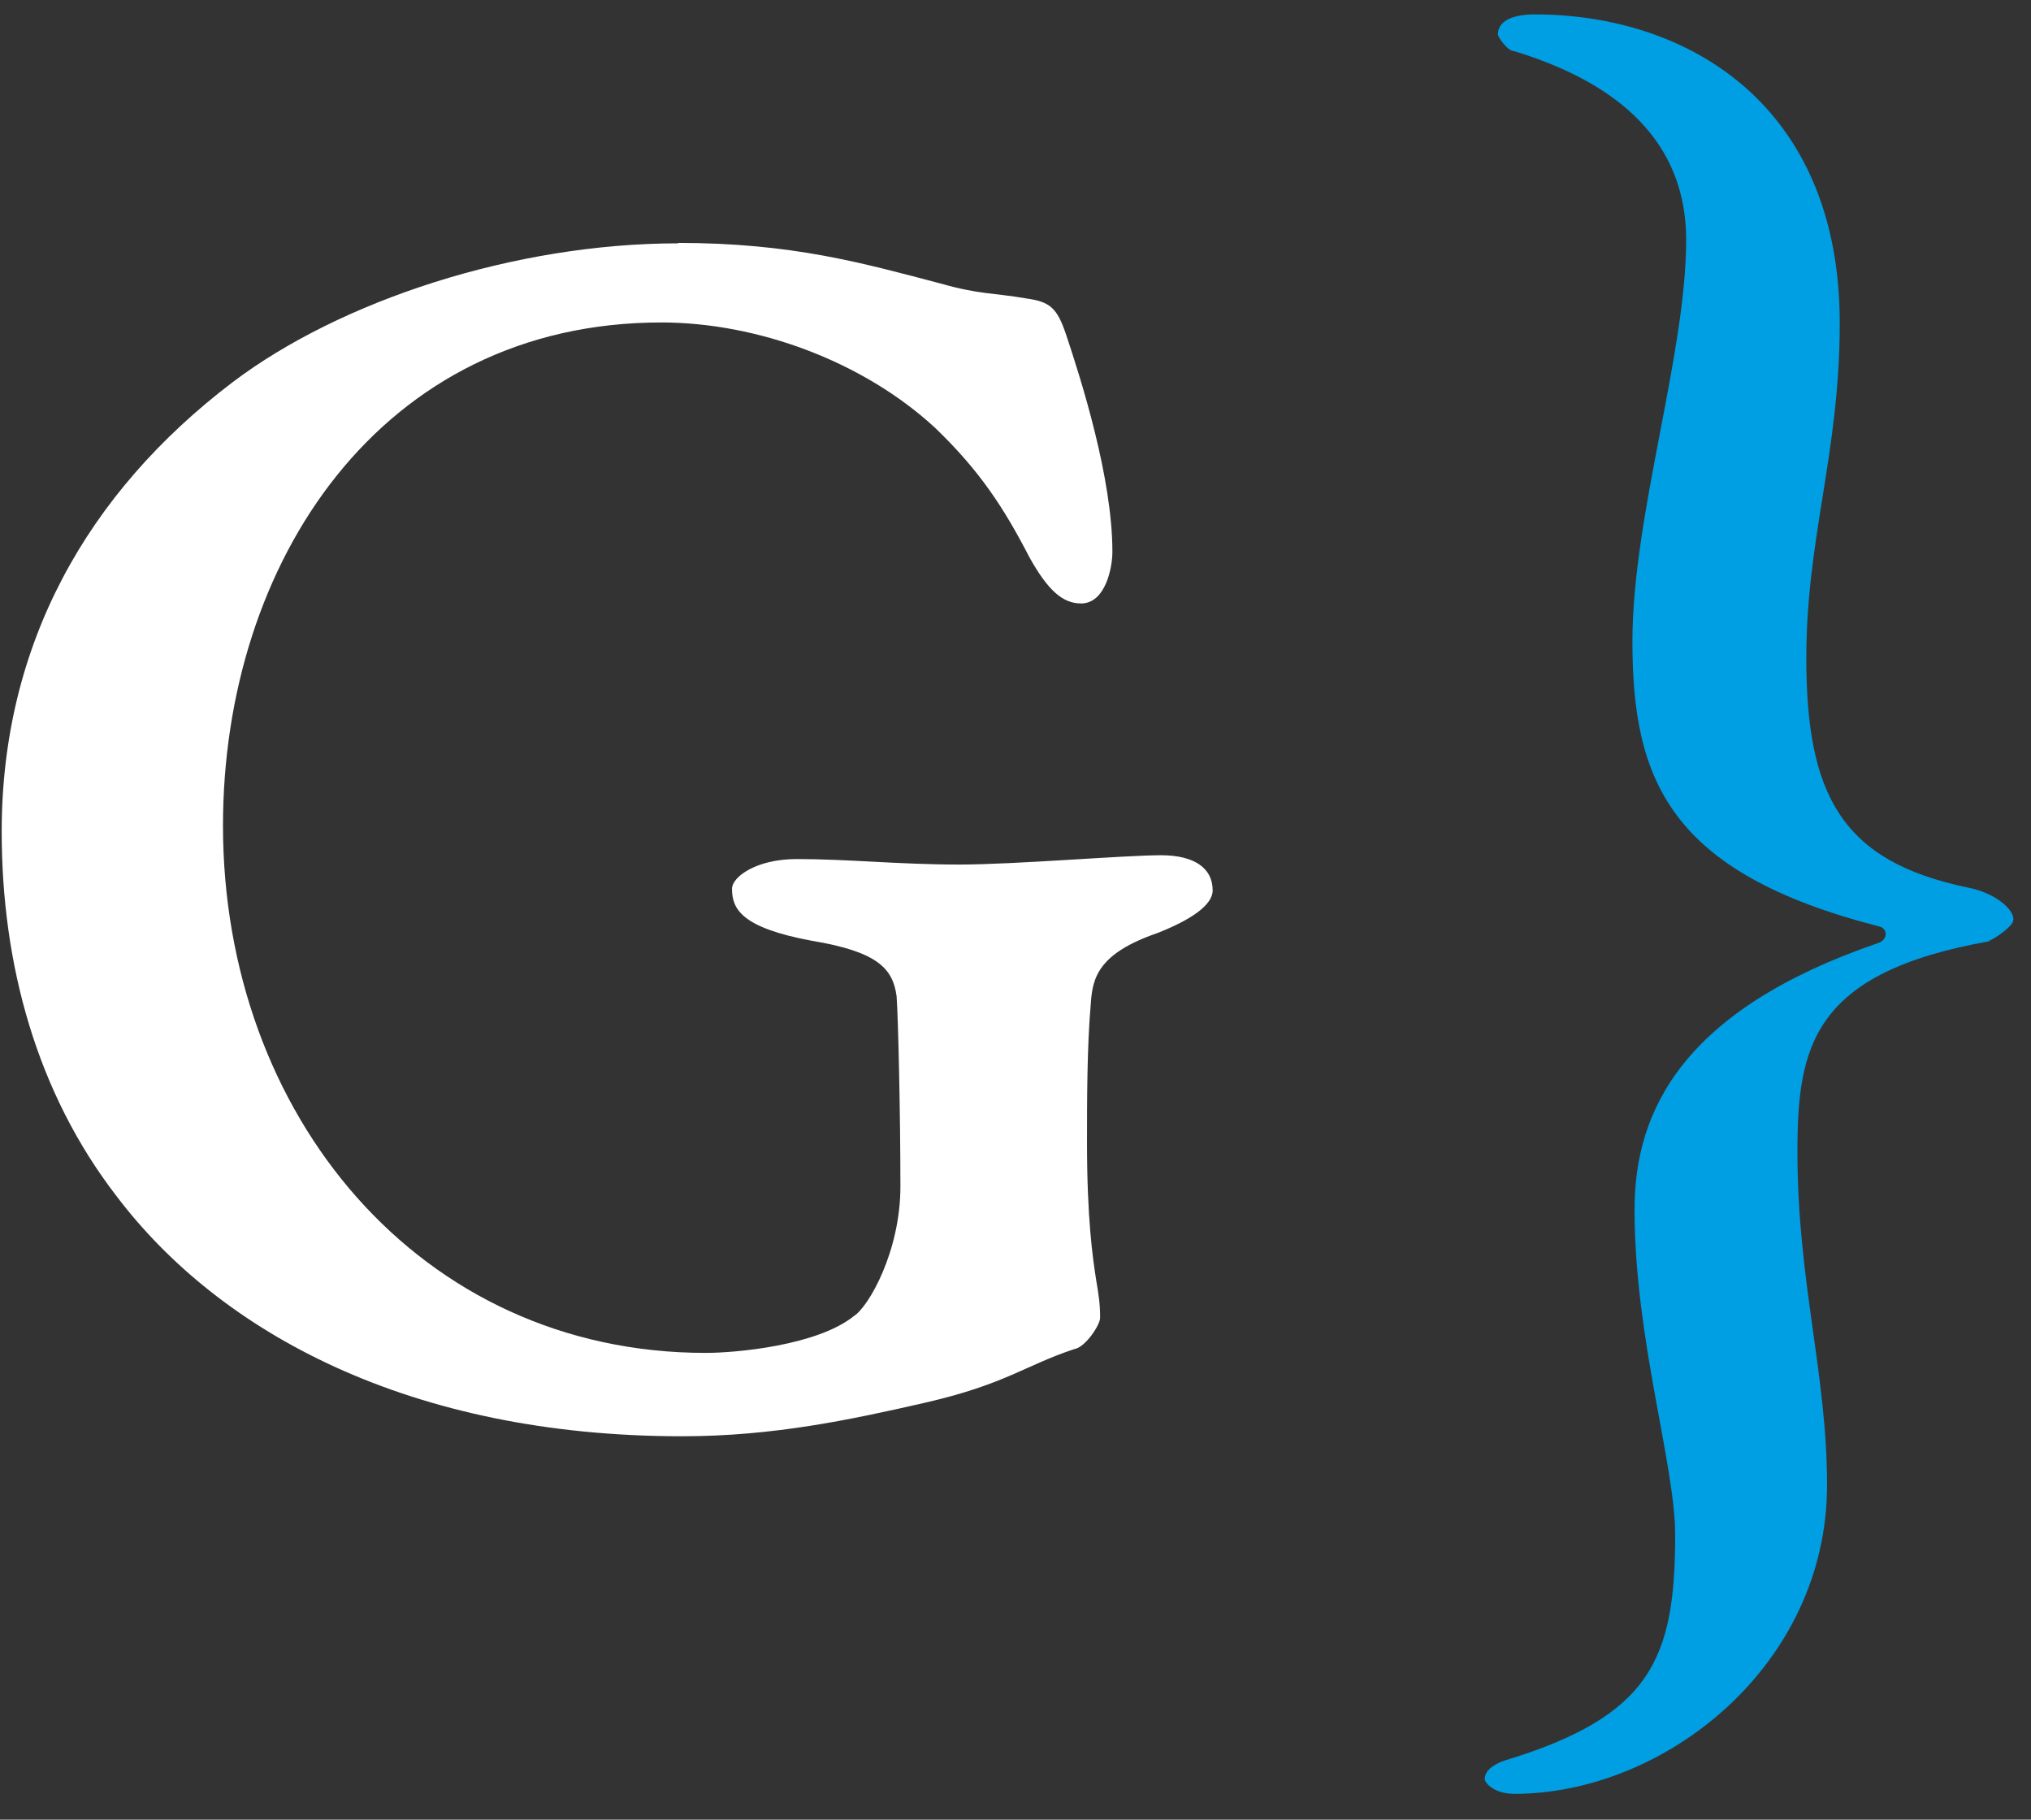
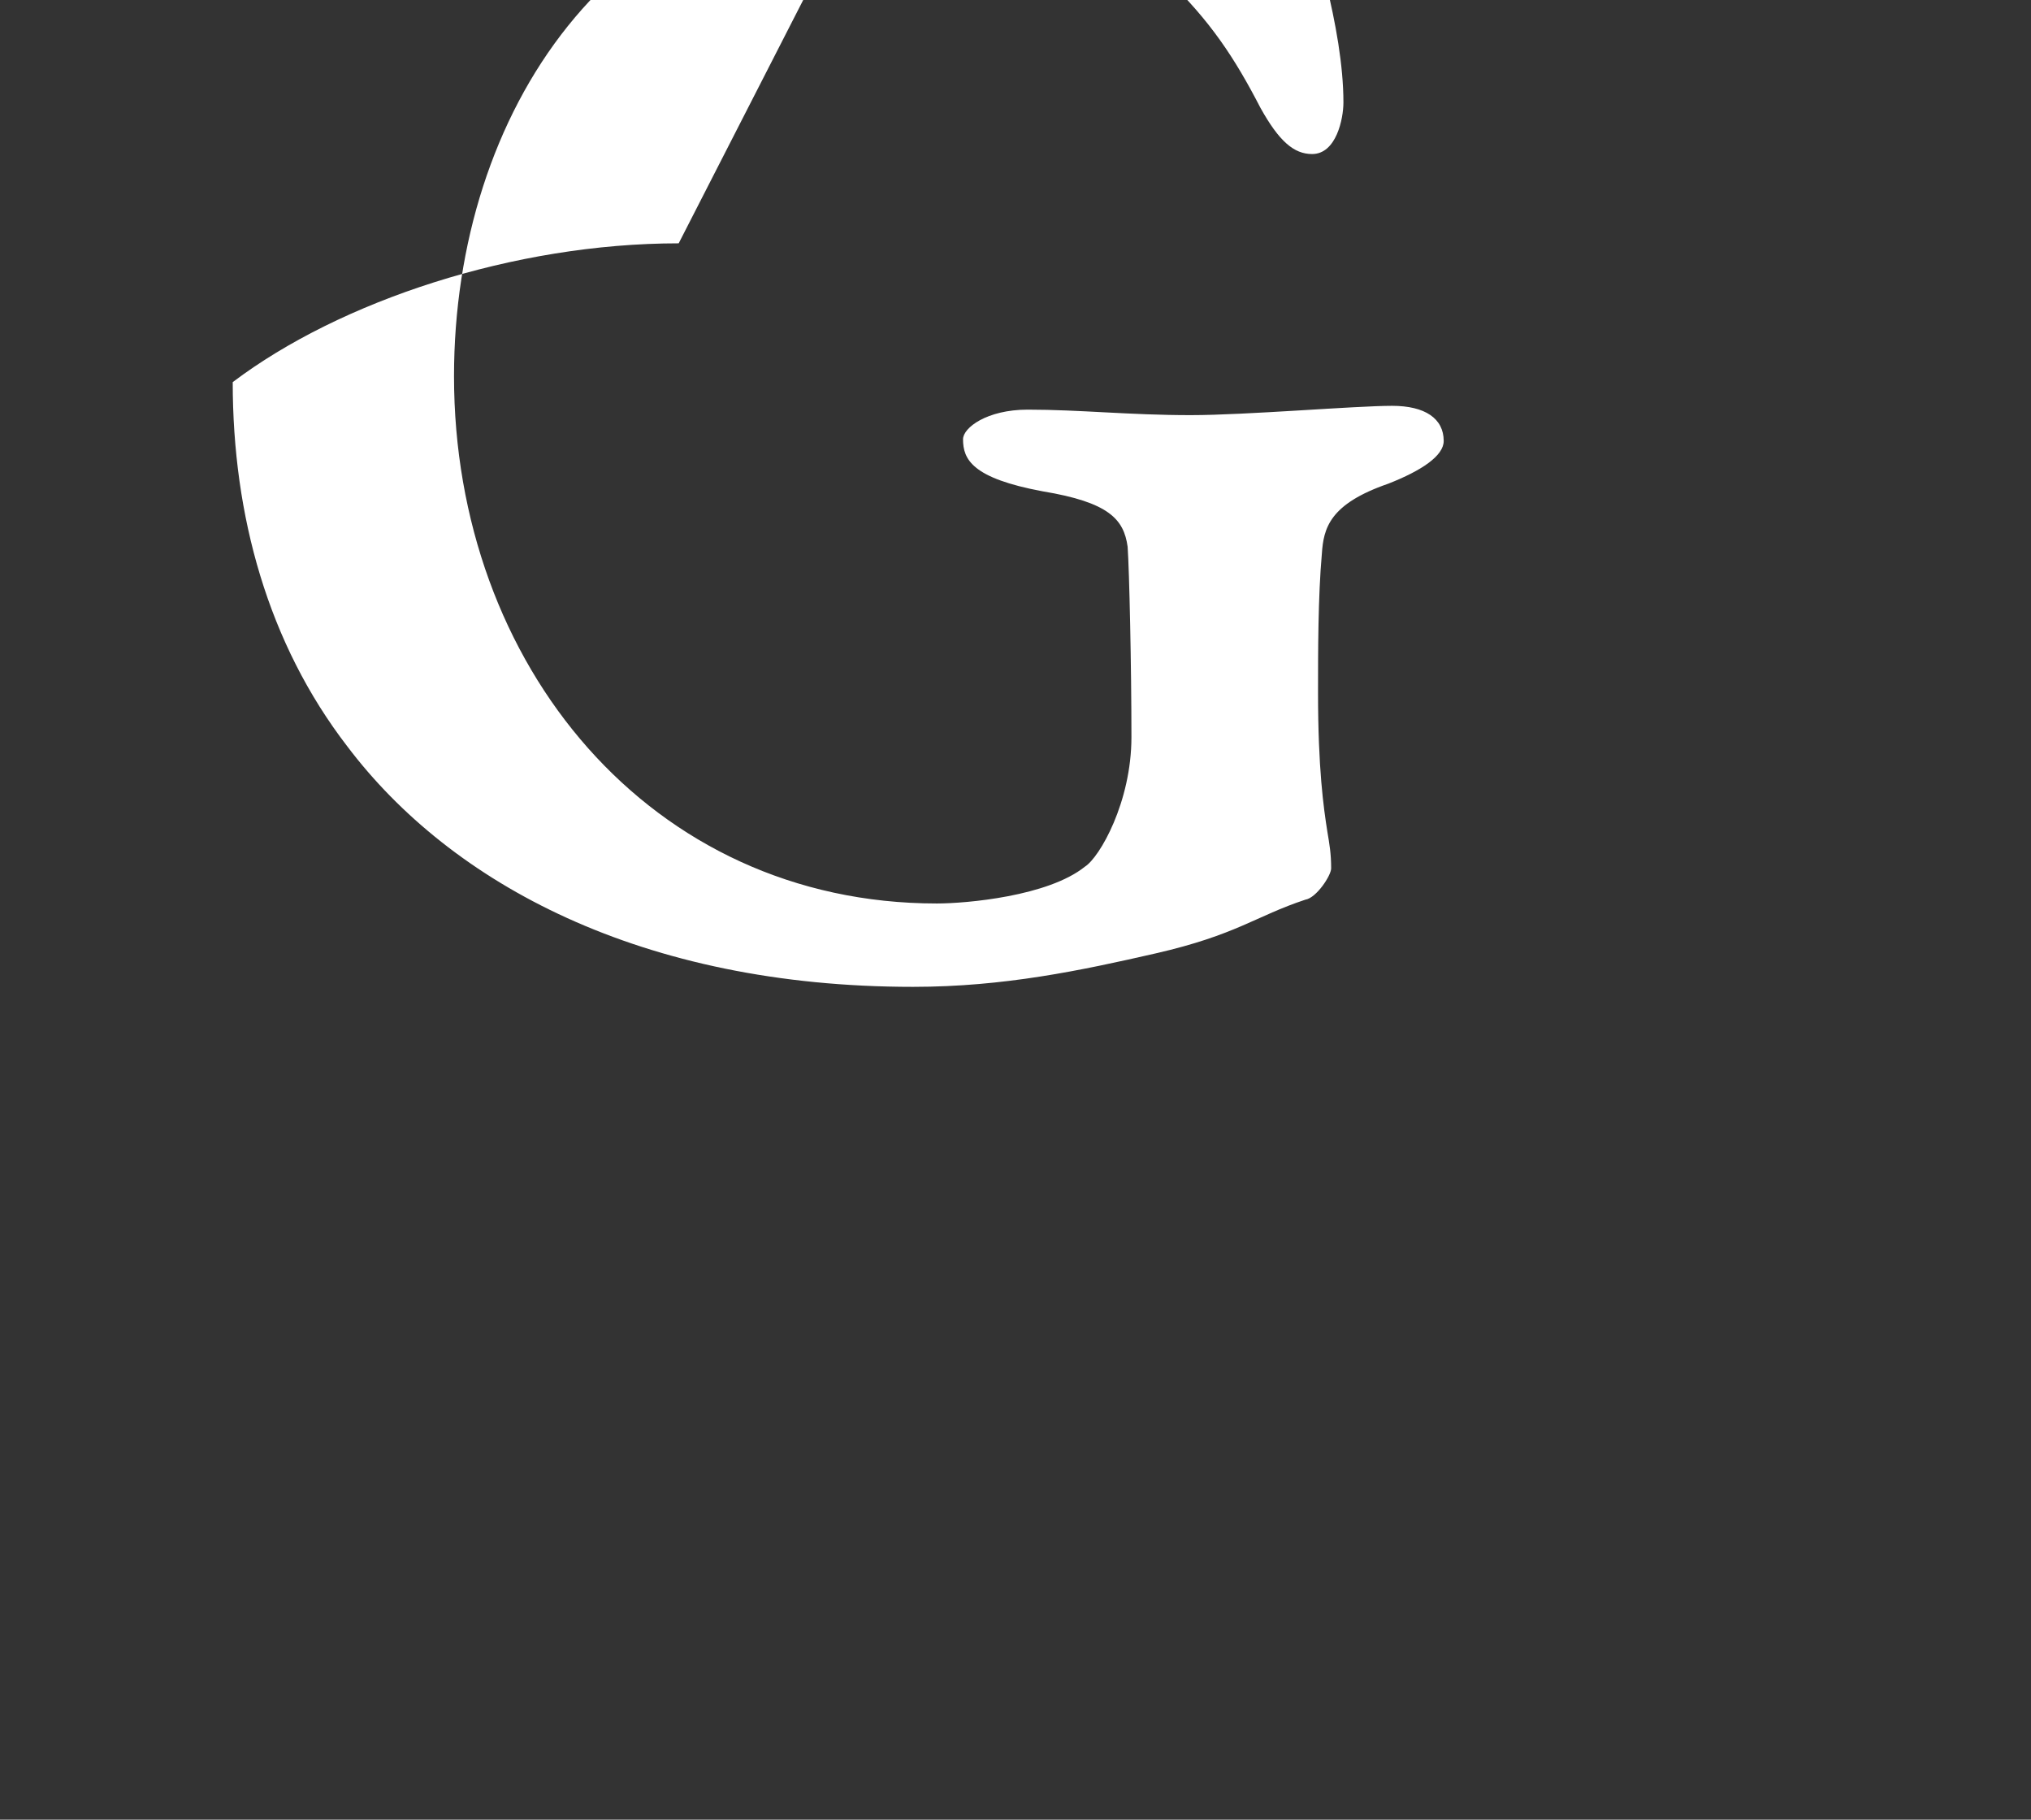
<svg xmlns="http://www.w3.org/2000/svg" width="48" height="43">
  <rect width="100%" height="100%" fill="#333333" stroke="none" />
  <defs>
    <clipPath id="cp1">
      <path d="M-128-1227h768V125h-768z" />
    </clipPath>
  </defs>
  <style>
  </style>
  <g id="Page 10" clip-path="url(#cp1)">
-     <path id="Path 902" d="M47.01 22.23c.13-.04.57-.35.57-.48.05-.22-.39-.65-1.09-.78-2.97-.62-3.8-2.19-3.8-5.42 0-2.84.79-4.85.79-7.91 0-5.2-3.63-7.3-7.21-7.3-.13 0-.87 0-.87.48 0 .04.22.39.39.39 3.15.96 4.06 2.71 4.06 4.46 0 2.71-1.27 6.51-1.27 9.49 0 3.28.88 5.46 5.82 6.73.22.04.22.31 0 .39-4.59 1.57-5.77 3.93-5.77 6.3 0 3.06.96 6.03.96 7.69 0 2.93-.57 4.28-4.02 5.33-.13.04-.48.18-.48.44 0 .09.22.35.7.35 3.54 0 7.39-3.02 7.39-7.3 0-2.62-.7-4.81-.7-7.87 0-2.49.35-4.24 4.55-4.98z" fill="#009ee2" />
-     <path id="Path 903" d="M16.04 5.75c-3.89 0-8 1.36-10.54 3.28C2.05 11.65.04 15.24.04 19.65c0 3.15.83 6.17 2.71 8.61 2.45 3.24 6.95 5.68 13.37 5.68 2.15 0 3.98-.39 5.73-.79 1.92-.44 2.36-.88 3.54-1.27.26-.04.61-.57.61-.74 0-.35-.04-.57-.09-.87-.09-.57-.22-1.49-.22-3.28 0-.96 0-2.27.09-3.28.04-.61.18-1.18 1.57-1.66.79-.31 1.31-.66 1.31-1.01 0-.53-.44-.83-1.22-.83-.87 0-3.45.22-4.76.22-1.45 0-2.62-.13-3.85-.13-.97 0-1.53.43-1.53.7 0 .48.22.92 1.88 1.23 1.57.26 1.92.66 2.01 1.31.04.57.09 2.84.09 4.5 0 1.53-.75 2.84-1.1 3.06-.87.7-2.8.87-3.5.87-6.77 0-11.41-5.64-11.41-12.46 0-6.21 3.72-11.89 10.36-11.89 2.27 0 4.77.92 6.47 2.49 1.05 1.01 1.62 1.88 2.23 3.06.44.79.79 1.09 1.22 1.09.57 0 .74-.83.74-1.22 0-1.75-.74-4.07-1.09-5.12-.22-.66-.39-.79-.96-.87-.75-.13-1.1-.09-2.01-.35-1.83-.48-3.5-.96-6.21-.96z" fill="#fff" />
+     <path id="Path 903" d="M16.04 5.75c-3.89 0-8 1.36-10.54 3.28c0 3.15.83 6.17 2.71 8.61 2.45 3.24 6.95 5.68 13.37 5.68 2.15 0 3.98-.39 5.73-.79 1.92-.44 2.36-.88 3.54-1.27.26-.04.61-.57.61-.74 0-.35-.04-.57-.09-.87-.09-.57-.22-1.49-.22-3.28 0-.96 0-2.27.09-3.28.04-.61.18-1.18 1.57-1.66.79-.31 1.31-.66 1.31-1.01 0-.53-.44-.83-1.22-.83-.87 0-3.45.22-4.76.22-1.45 0-2.62-.13-3.85-.13-.97 0-1.53.43-1.53.7 0 .48.22.92 1.88 1.23 1.57.26 1.92.66 2.01 1.31.04.57.09 2.84.09 4.5 0 1.53-.75 2.84-1.1 3.06-.87.7-2.8.87-3.5.87-6.77 0-11.41-5.64-11.41-12.46 0-6.21 3.72-11.89 10.36-11.89 2.27 0 4.77.92 6.47 2.49 1.05 1.01 1.62 1.88 2.23 3.06.44.79.79 1.09 1.22 1.09.57 0 .74-.83.74-1.22 0-1.75-.74-4.07-1.09-5.12-.22-.66-.39-.79-.96-.87-.75-.13-1.1-.09-2.01-.35-1.83-.48-3.5-.96-6.21-.96z" fill="#fff" />
  </g>
</svg>